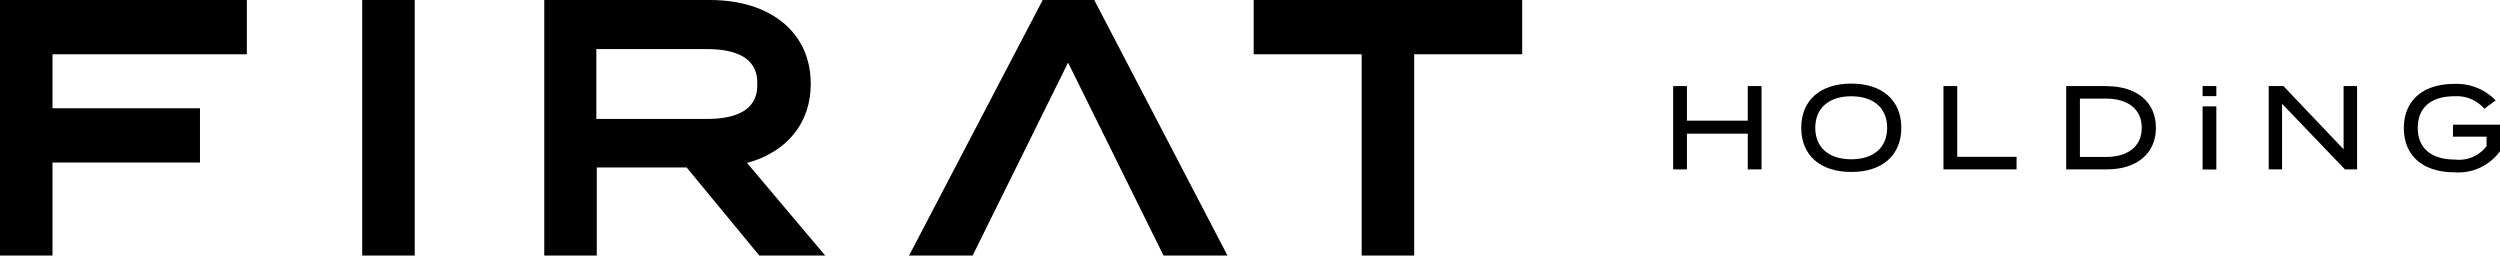
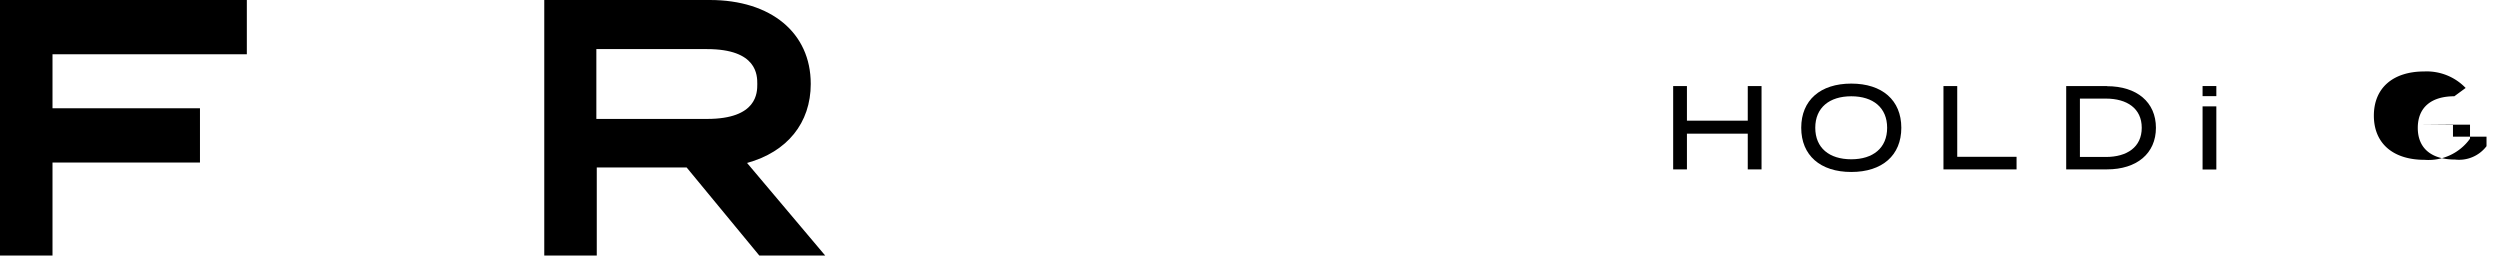
<svg xmlns="http://www.w3.org/2000/svg" id="Layer_1" data-name="Layer 1" width="240.737" height="24.609" viewBox="0 0 240.737 24.609">
  <g id="Group_22" data-name="Group 22">
    <path id="Path_42" data-name="Path 42" d="M129.873,9.646h-5.857V6.31H122.69v8.024h1.326V10.893h5.857v3.441H131.2V6.31h-1.326Z" transform="translate(38.427 1.976)" />
    <path id="Path_43" data-name="Path 43" d="M136.9,6.13c-2.981,0-4.819,1.6-4.819,4.255s1.838,4.255,4.819,4.255,4.819-1.6,4.819-4.255S139.88,6.13,136.9,6.13Zm0,7.288c-2.114,0-3.467-1.09-3.467-3.034S134.8,7.351,136.9,7.351s3.454,1.09,3.454,3.034S139,13.418,136.9,13.418Z" transform="translate(41.368 1.92)" />
    <path id="Path_44" data-name="Path 44" d="M143.836,6.31H142.51v8.024h7.039V13.126h-5.712Z" transform="translate(44.635 1.976)" />
    <path id="Path_45" data-name="Path 45" d="M155.436,6.31H151.51v8.024h3.927c2.876,0,4.714-1.536,4.714-4.005s-1.838-4.005-4.714-4.005Zm-.105,6.829h-2.5V7.518h2.5c2.035,0,3.454.946,3.454,2.81S157.367,13.139,155.331,13.139Z" transform="translate(47.454 1.976)" />
    <rect id="Rectangle_1" data-name="Rectangle 1" width="1.326" height="6.08" transform="translate(212.096 10.243)" />
    <rect id="Rectangle_2" data-name="Rectangle 2" width="1.326" height="0.972" transform="translate(212.096 8.286)" />
-     <path id="Path_46" data-name="Path 46" d="M173.57,12.4,167.778,6.31H166.36v8.024h1.287V8.017l6.054,6.317h1.169V6.31h-1.3Z" transform="translate(52.105 1.976)" />
-     <path id="Path_47" data-name="Path 47" d="M181,10.05v1.182h3.23v.919a3.32,3.32,0,0,1-3.034,1.287c-2.219,0-3.585-1.037-3.585-3.047s1.339-3.047,3.519-3.047a3.509,3.509,0,0,1,2.889,1.2l1.09-.8a5.2,5.2,0,0,0-3.979-1.589c-3.034,0-4.859,1.6-4.859,4.255s1.825,4.255,4.885,4.255a4.926,4.926,0,0,0,4.373-2.035V10.076h-4.517Z" transform="translate(55.209 1.926)" />
+     <path id="Path_47" data-name="Path 47" d="M181,10.05v1.182h3.23v.919a3.32,3.32,0,0,1-3.034,1.287c-2.219,0-3.585-1.037-3.585-3.047s1.339-3.047,3.519-3.047l1.09-.8a5.2,5.2,0,0,0-3.979-1.589c-3.034,0-4.859,1.6-4.859,4.255s1.825,4.255,4.885,4.255a4.926,4.926,0,0,0,4.373-2.035V10.076h-4.517Z" transform="translate(55.209 1.926)" />
    <path id="Path_48" data-name="Path 48" d="M65.57,8.063C65.57,3.165,61.749,0,55.852,0H39.91V24.609h5.056V16.126H53.62l7,8.483h6.343l-7.525-8.917c3.861-1.064,6.133-3.848,6.133-7.617Zm-20.644,3.4V4.728H55.59c4.833,0,4.833,2.534,4.833,3.362s0,3.362-4.833,3.362H44.926Z" transform="translate(12.5)" />
-     <rect id="Rectangle_3" data-name="Rectangle 3" width="5.056" height="24.609" transform="translate(34.879)" />
    <path id="Path_49" data-name="Path 49" d="M0,0V24.609H5.056V15.653h14.2V10.427H5.056v-5.2H23.769V0H0Z" />
-     <path id="Path_50" data-name="Path 50" d="M102.331,0H91.93V5.227h10.4V24.609h5.056V5.227h10.4V0H102.331Z" transform="translate(28.793)" />
-     <path id="Path_51" data-name="Path 51" d="M79.529,0,66.66,24.609h6.12L81.972,6.028l9.192,18.582h6.159L84.493,0Z" transform="translate(20.878)" />
  </g>
</svg>